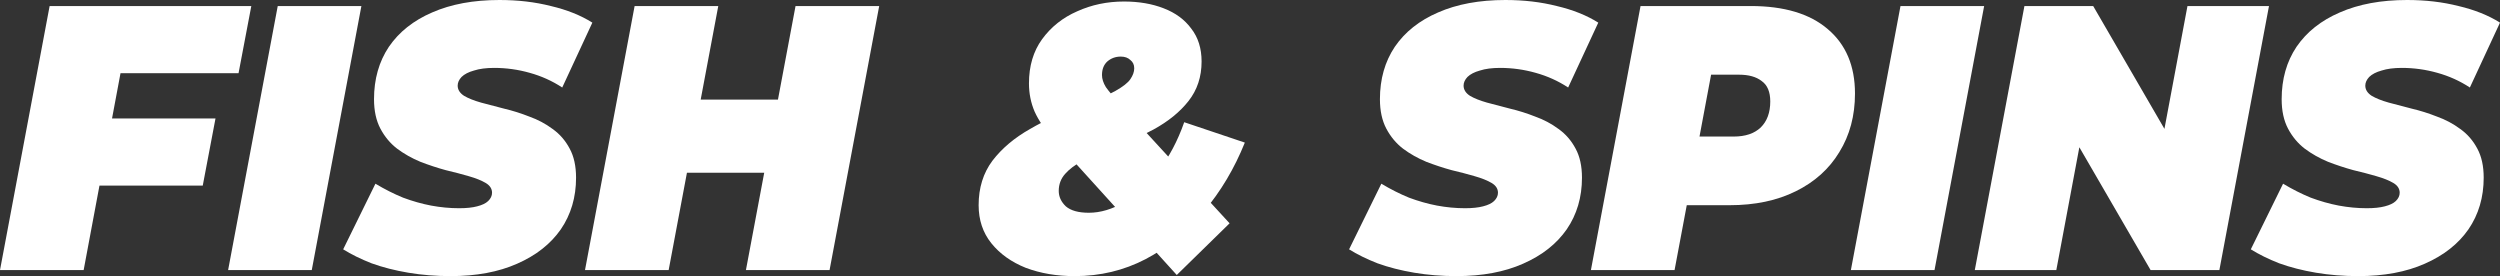
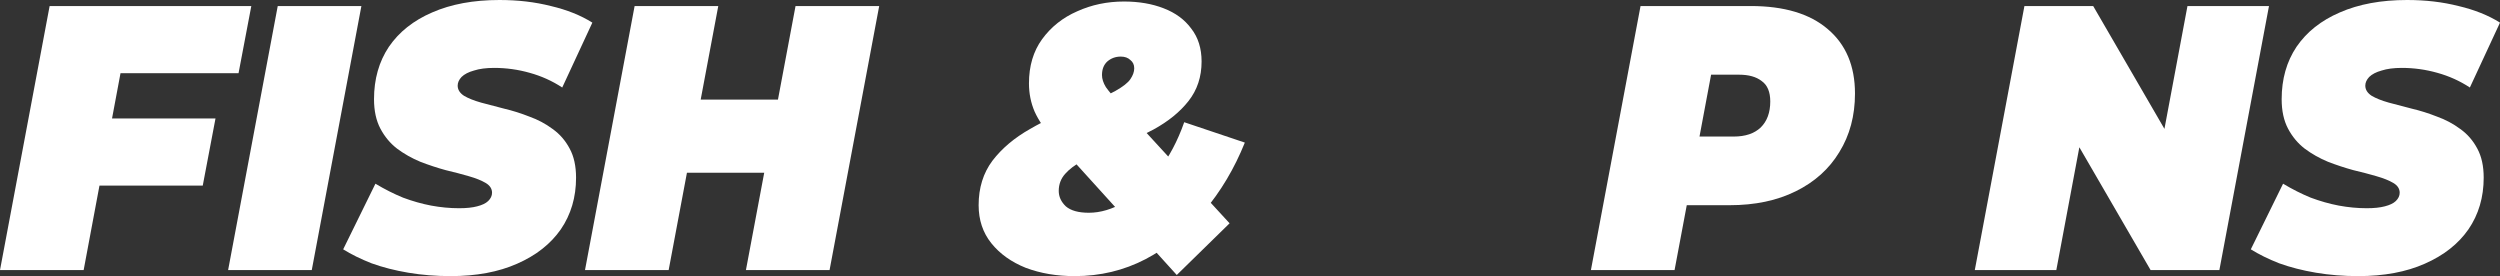
<svg xmlns="http://www.w3.org/2000/svg" width="208" height="23" viewBox="0 0 208 23" fill="none">
  <rect x="0" y="0" width="208" height="23" fill="#333333" stroke="none" />
  <path d="M8.847 9.855H17.93L16.869 15.441H7.815L8.847 9.855ZM6.96 22.471H0L4.129 0.502H20.909L19.847 6.089H10.027L6.96 22.471Z" fill="white" />
  <path d="M18.979 22.471L23.108 0.502H30.068L25.939 22.471H18.979Z" fill="white" />
  <path d="M37.488 22.973C36.269 22.973 35.099 22.879 33.978 22.691C32.858 22.502 31.835 22.241 30.911 21.906C30.007 21.55 29.221 21.163 28.552 20.745L31.236 15.284C32.003 15.744 32.769 16.131 33.536 16.445C34.322 16.738 35.099 16.958 35.866 17.104C36.652 17.251 37.429 17.324 38.196 17.324C38.805 17.324 39.306 17.272 39.7 17.167C40.113 17.062 40.417 16.916 40.614 16.728C40.83 16.518 40.938 16.288 40.938 16.037C40.938 15.703 40.761 15.431 40.407 15.221C40.054 15.012 39.582 14.824 38.992 14.656C38.422 14.489 37.783 14.322 37.075 14.154C36.387 13.966 35.689 13.736 34.981 13.464C34.273 13.171 33.625 12.805 33.035 12.365C32.465 11.926 32.003 11.371 31.649 10.702C31.295 10.032 31.118 9.216 31.118 8.254C31.118 6.58 31.531 5.126 32.356 3.892C33.202 2.657 34.401 1.705 35.954 1.036C37.527 0.345 39.395 0 41.558 0C43.091 0 44.517 0.167 45.834 0.502C47.171 0.816 48.321 1.276 49.284 1.883L46.778 7.281C45.952 6.737 45.047 6.329 44.064 6.057C43.101 5.785 42.118 5.649 41.115 5.649C40.447 5.649 39.886 5.722 39.434 5.869C38.982 5.994 38.638 6.172 38.402 6.402C38.186 6.633 38.078 6.873 38.078 7.124C38.078 7.459 38.255 7.741 38.609 7.972C38.962 8.181 39.434 8.369 40.024 8.536C40.614 8.683 41.253 8.85 41.941 9.039C42.649 9.206 43.347 9.426 44.035 9.698C44.743 9.949 45.392 10.294 45.981 10.733C46.571 11.152 47.043 11.696 47.397 12.365C47.751 13.014 47.928 13.819 47.928 14.782C47.928 16.414 47.505 17.847 46.66 19.081C45.814 20.295 44.605 21.247 43.032 21.938C41.479 22.628 39.631 22.973 37.488 22.973Z" fill="white" />
  <path d="M66.189 0.502H73.149L69.02 22.471H62.061L66.189 0.502ZM55.632 22.471H48.672L52.8 0.502H59.76L55.632 22.471ZM64.037 14.374H56.693L57.843 8.285H65.187L64.037 14.374Z" fill="white" />
  <path d="M89.414 22.973C87.92 22.973 86.563 22.743 85.344 22.283C84.145 21.802 83.191 21.122 82.484 20.243C81.776 19.364 81.422 18.307 81.422 17.073C81.422 15.629 81.805 14.395 82.572 13.37C83.358 12.344 84.4 11.466 85.698 10.733C86.996 9.98 88.411 9.332 89.945 8.788C91.223 8.327 92.176 7.919 92.805 7.564C93.434 7.208 93.847 6.884 94.044 6.591C94.26 6.277 94.368 5.973 94.368 5.681C94.368 5.388 94.26 5.157 94.044 4.99C93.847 4.802 93.582 4.708 93.248 4.708C92.815 4.708 92.442 4.844 92.127 5.116C91.832 5.388 91.685 5.764 91.685 6.245C91.685 6.559 91.793 6.894 92.009 7.25C92.245 7.584 92.668 8.087 93.277 8.756L102.302 18.579L97.907 22.879L87.556 11.455C86.907 10.744 86.416 10.022 86.082 9.29C85.767 8.557 85.61 7.773 85.61 6.936C85.61 5.492 85.973 4.268 86.701 3.264C87.448 2.239 88.421 1.465 89.62 0.942C90.82 0.398 92.117 0.126 93.513 0.126C94.752 0.126 95.853 0.314 96.816 0.69C97.799 1.067 98.566 1.632 99.117 2.385C99.687 3.117 99.972 4.028 99.972 5.116C99.972 6.392 99.608 7.49 98.88 8.411C98.173 9.311 97.209 10.095 95.99 10.765C94.791 11.413 93.454 12.01 91.98 12.554C91.291 12.805 90.643 13.087 90.033 13.401C89.443 13.715 88.972 14.07 88.618 14.468C88.264 14.866 88.087 15.336 88.087 15.88C88.087 16.362 88.283 16.791 88.677 17.167C89.09 17.523 89.728 17.701 90.594 17.701C91.557 17.701 92.54 17.408 93.543 16.822C94.545 16.215 95.489 15.347 96.374 14.217C97.258 13.087 97.976 11.738 98.527 10.168L103.57 11.863C102.705 14.018 101.564 15.933 100.149 17.607C98.753 19.28 97.141 20.598 95.312 21.561C93.503 22.502 91.537 22.973 89.414 22.973Z" fill="white" />
-   <path d="M121.18 22.973C119.961 22.973 118.791 22.879 117.671 22.691C116.55 22.502 115.528 22.241 114.604 21.906C113.699 21.55 112.913 21.163 112.244 20.745L114.928 15.284C115.695 15.744 116.462 16.131 117.228 16.445C118.015 16.738 118.791 16.958 119.558 17.104C120.345 17.251 121.121 17.324 121.888 17.324C122.497 17.324 122.999 17.272 123.392 17.167C123.805 17.062 124.11 16.916 124.306 16.728C124.522 16.518 124.631 16.288 124.631 16.037C124.631 15.703 124.454 15.431 124.1 15.221C123.746 15.012 123.274 14.824 122.684 14.656C122.114 14.489 121.475 14.322 120.767 14.154C120.079 13.966 119.381 13.736 118.673 13.464C117.966 13.171 117.317 12.805 116.727 12.365C116.157 11.926 115.695 11.371 115.341 10.702C114.987 10.032 114.81 9.216 114.81 8.254C114.81 6.58 115.223 5.126 116.049 3.892C116.894 2.657 118.093 1.705 119.647 1.036C121.219 0.345 123.087 0 125.25 0C126.783 0 128.209 0.167 129.526 0.502C130.863 0.816 132.013 1.276 132.977 1.883L130.47 7.281C129.644 6.737 128.74 6.329 127.757 6.057C126.793 5.785 125.81 5.649 124.808 5.649C124.139 5.649 123.579 5.722 123.127 5.869C122.674 5.994 122.33 6.172 122.094 6.402C121.878 6.633 121.77 6.873 121.77 7.124C121.77 7.459 121.947 7.741 122.301 7.972C122.655 8.181 123.127 8.369 123.716 8.536C124.306 8.683 124.945 8.85 125.633 9.039C126.341 9.206 127.039 9.426 127.727 9.698C128.435 9.949 129.084 10.294 129.674 10.733C130.263 11.152 130.735 11.696 131.089 12.365C131.443 13.014 131.62 13.819 131.62 14.782C131.62 16.414 131.197 17.847 130.352 19.081C129.506 20.295 128.297 21.247 126.724 21.938C125.171 22.628 123.323 22.973 121.18 22.973Z" fill="white" />
  <path d="M132.364 22.471L136.493 0.502H145.664C148.436 0.502 150.57 1.14 152.064 2.417C153.578 3.693 154.335 5.482 154.335 7.783C154.335 9.624 153.902 11.246 153.037 12.648C152.192 14.05 150.983 15.138 149.41 15.912C147.856 16.686 146.018 17.073 143.895 17.073H137.23L140.946 13.84L139.324 22.471H132.364ZM140.769 14.719L138.321 11.361H144.249C145.212 11.361 145.959 11.11 146.49 10.608C147.021 10.085 147.286 9.363 147.286 8.442C147.286 7.647 147.05 7.082 146.579 6.748C146.126 6.392 145.497 6.214 144.691 6.214H139.294L143.01 2.762L140.769 14.719Z" fill="white" />
-   <path d="M153.993 22.471L158.121 0.502H165.081L160.952 22.471H153.993Z" fill="white" />
  <path d="M164.303 22.471L168.432 0.502H174.153L181.909 13.872H179.491L181.997 0.502H188.78L184.652 22.471H178.93L171.174 9.101H173.593L171.086 22.471H164.303Z" fill="white" />
  <path d="M196.204 22.973C194.985 22.973 193.815 22.879 192.694 22.691C191.574 22.502 190.551 22.241 189.627 21.906C188.723 21.55 187.936 21.163 187.268 20.745L189.952 15.284C190.718 15.744 191.485 16.131 192.252 16.445C193.038 16.738 193.815 16.958 194.582 17.104C195.368 17.251 196.145 17.324 196.911 17.324C197.521 17.324 198.022 17.272 198.415 17.167C198.828 17.062 199.133 16.916 199.33 16.728C199.546 16.518 199.654 16.288 199.654 16.037C199.654 15.703 199.477 15.431 199.123 15.221C198.769 15.012 198.297 14.824 197.708 14.656C197.137 14.489 196.499 14.322 195.791 14.154C195.103 13.966 194.405 13.736 193.697 13.464C192.989 13.171 192.34 12.805 191.75 12.365C191.18 11.926 190.718 11.371 190.364 10.702C190.01 10.032 189.834 9.216 189.834 8.254C189.834 6.58 190.246 5.126 191.072 3.892C191.918 2.657 193.117 1.705 194.67 1.036C196.243 0.345 198.111 0 200.273 0C201.807 0 203.232 0.167 204.55 0.502C205.886 0.816 207.037 1.276 208 1.883L205.493 7.281C204.667 6.737 203.763 6.329 202.78 6.057C201.817 5.785 200.834 5.649 199.831 5.649C199.163 5.649 198.602 5.722 198.15 5.869C197.698 5.994 197.354 6.172 197.118 6.402C196.902 6.633 196.793 6.873 196.793 7.124C196.793 7.459 196.97 7.741 197.324 7.972C197.678 8.181 198.15 8.369 198.74 8.536C199.33 8.683 199.969 8.85 200.657 9.039C201.365 9.206 202.062 9.426 202.751 9.698C203.458 9.949 204.107 10.294 204.697 10.733C205.287 11.152 205.759 11.696 206.113 12.365C206.466 13.014 206.643 13.819 206.643 14.782C206.643 16.414 206.221 17.847 205.375 19.081C204.53 20.295 203.321 21.247 201.748 21.938C200.195 22.628 198.347 22.973 196.204 22.973Z" fill="white" />
</svg>